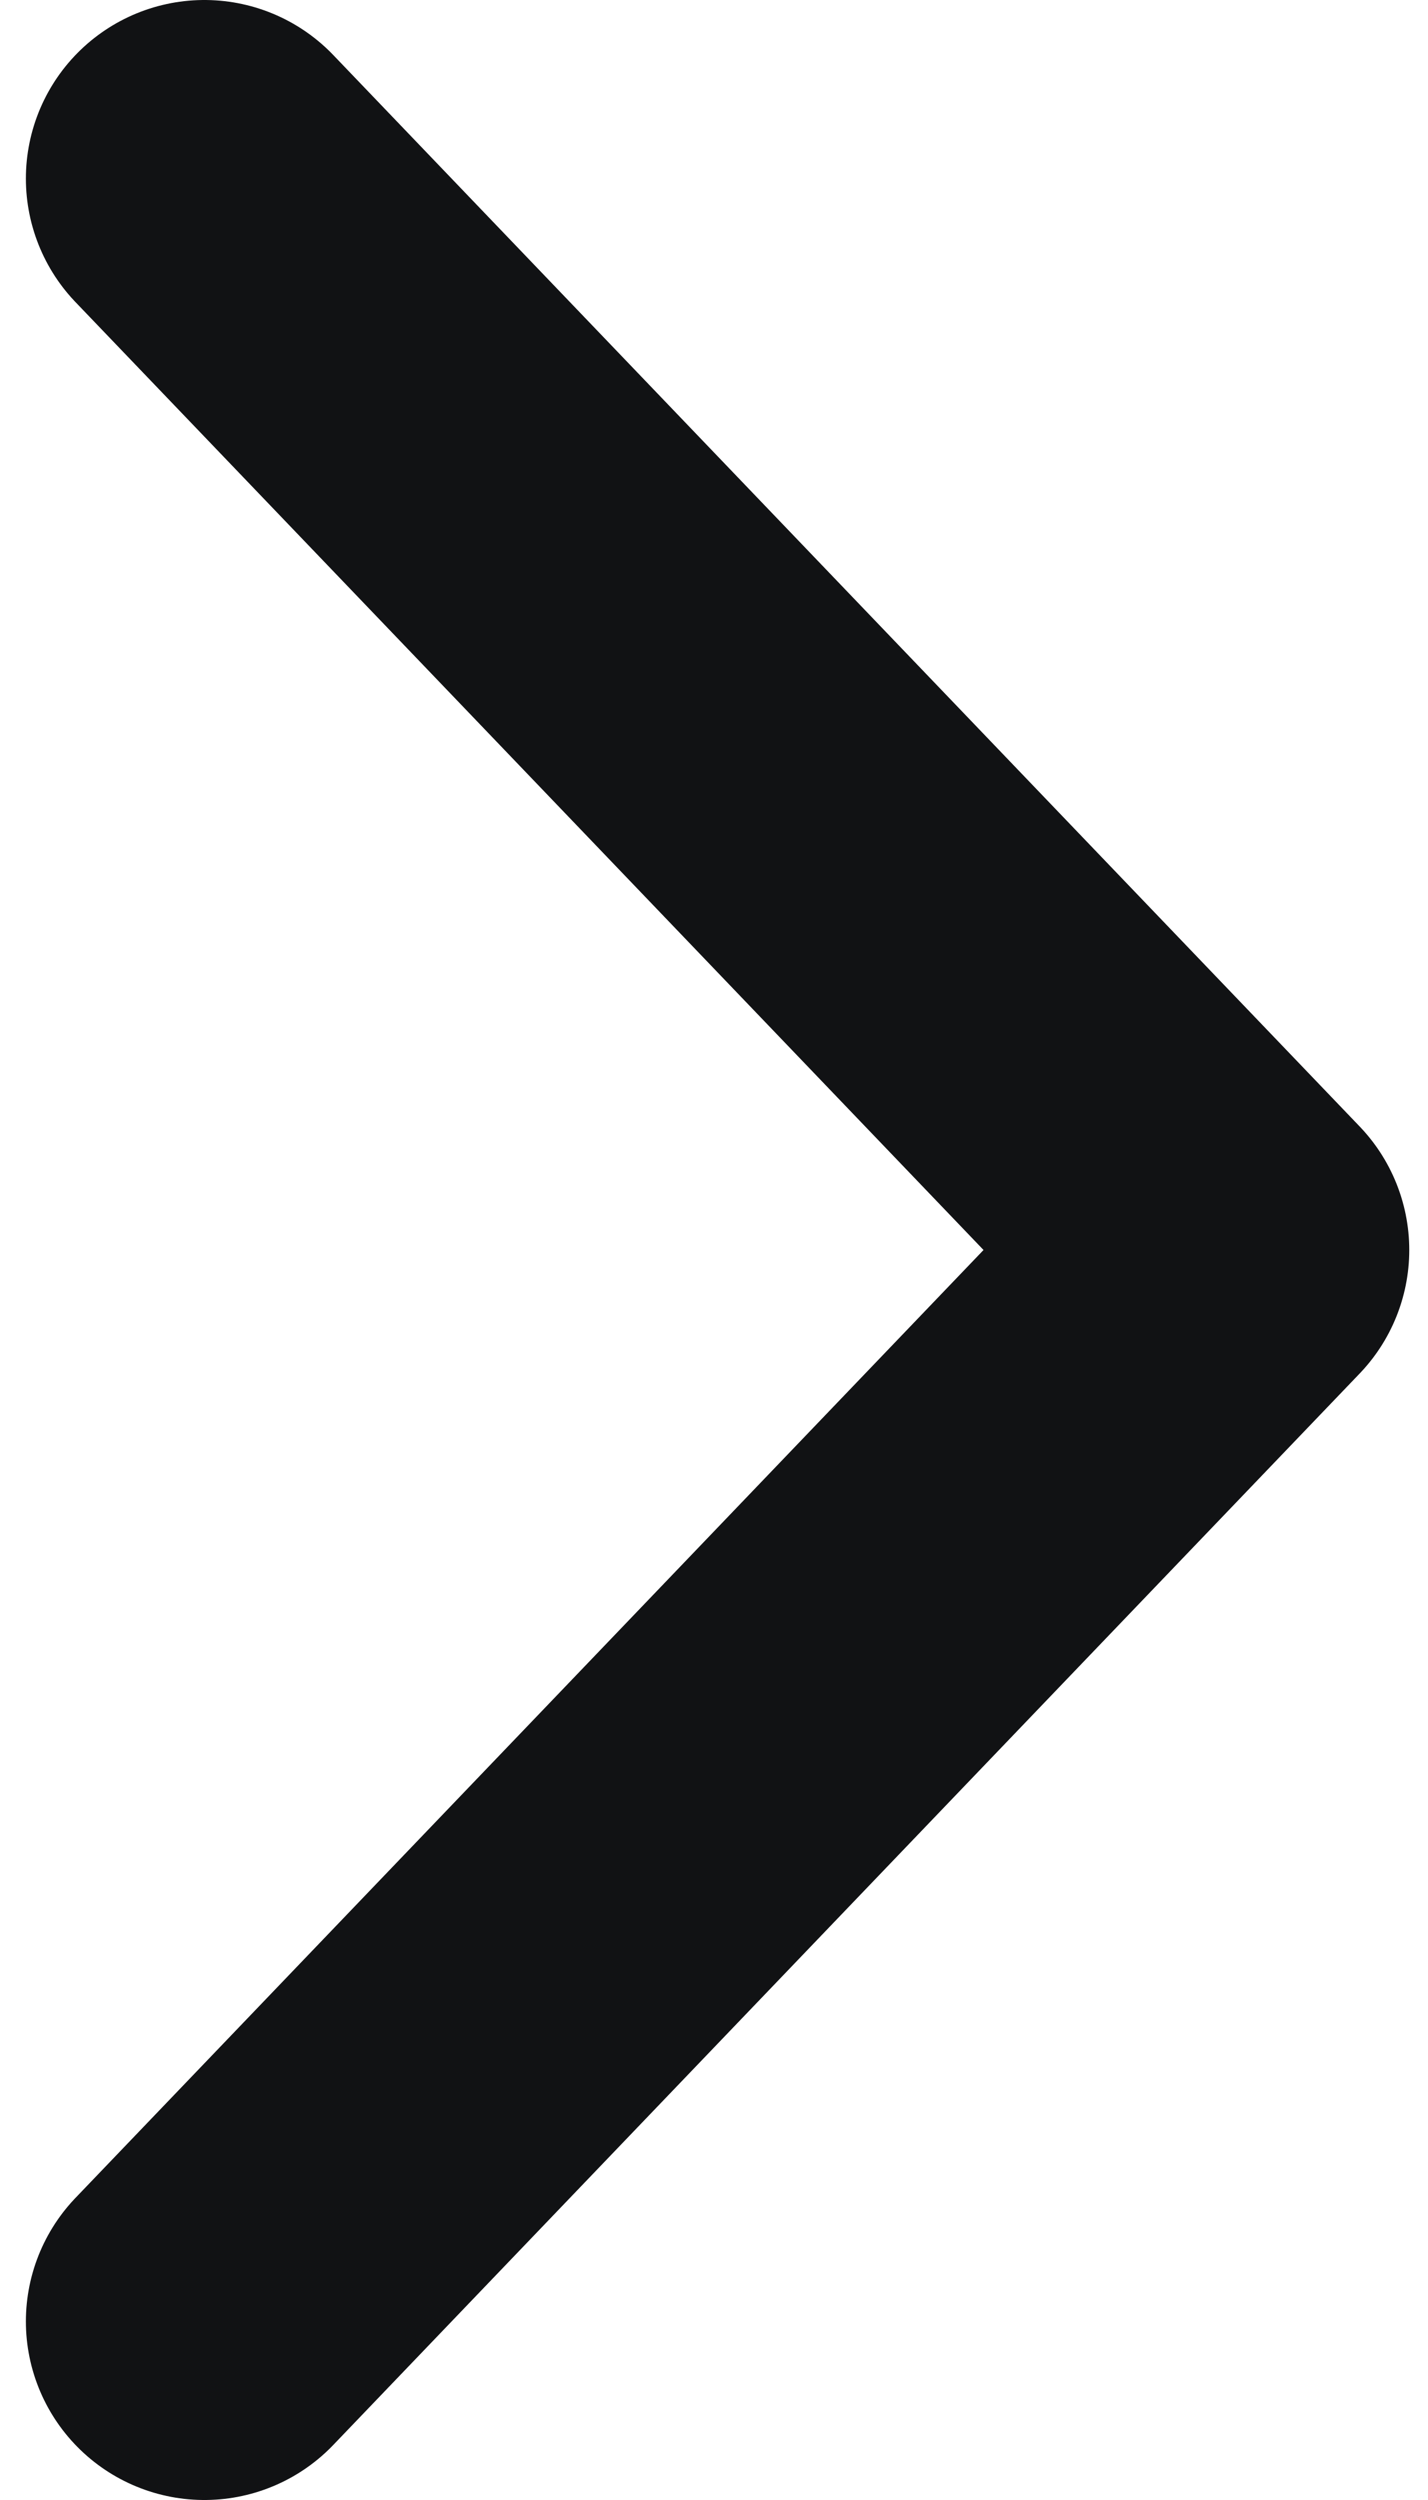
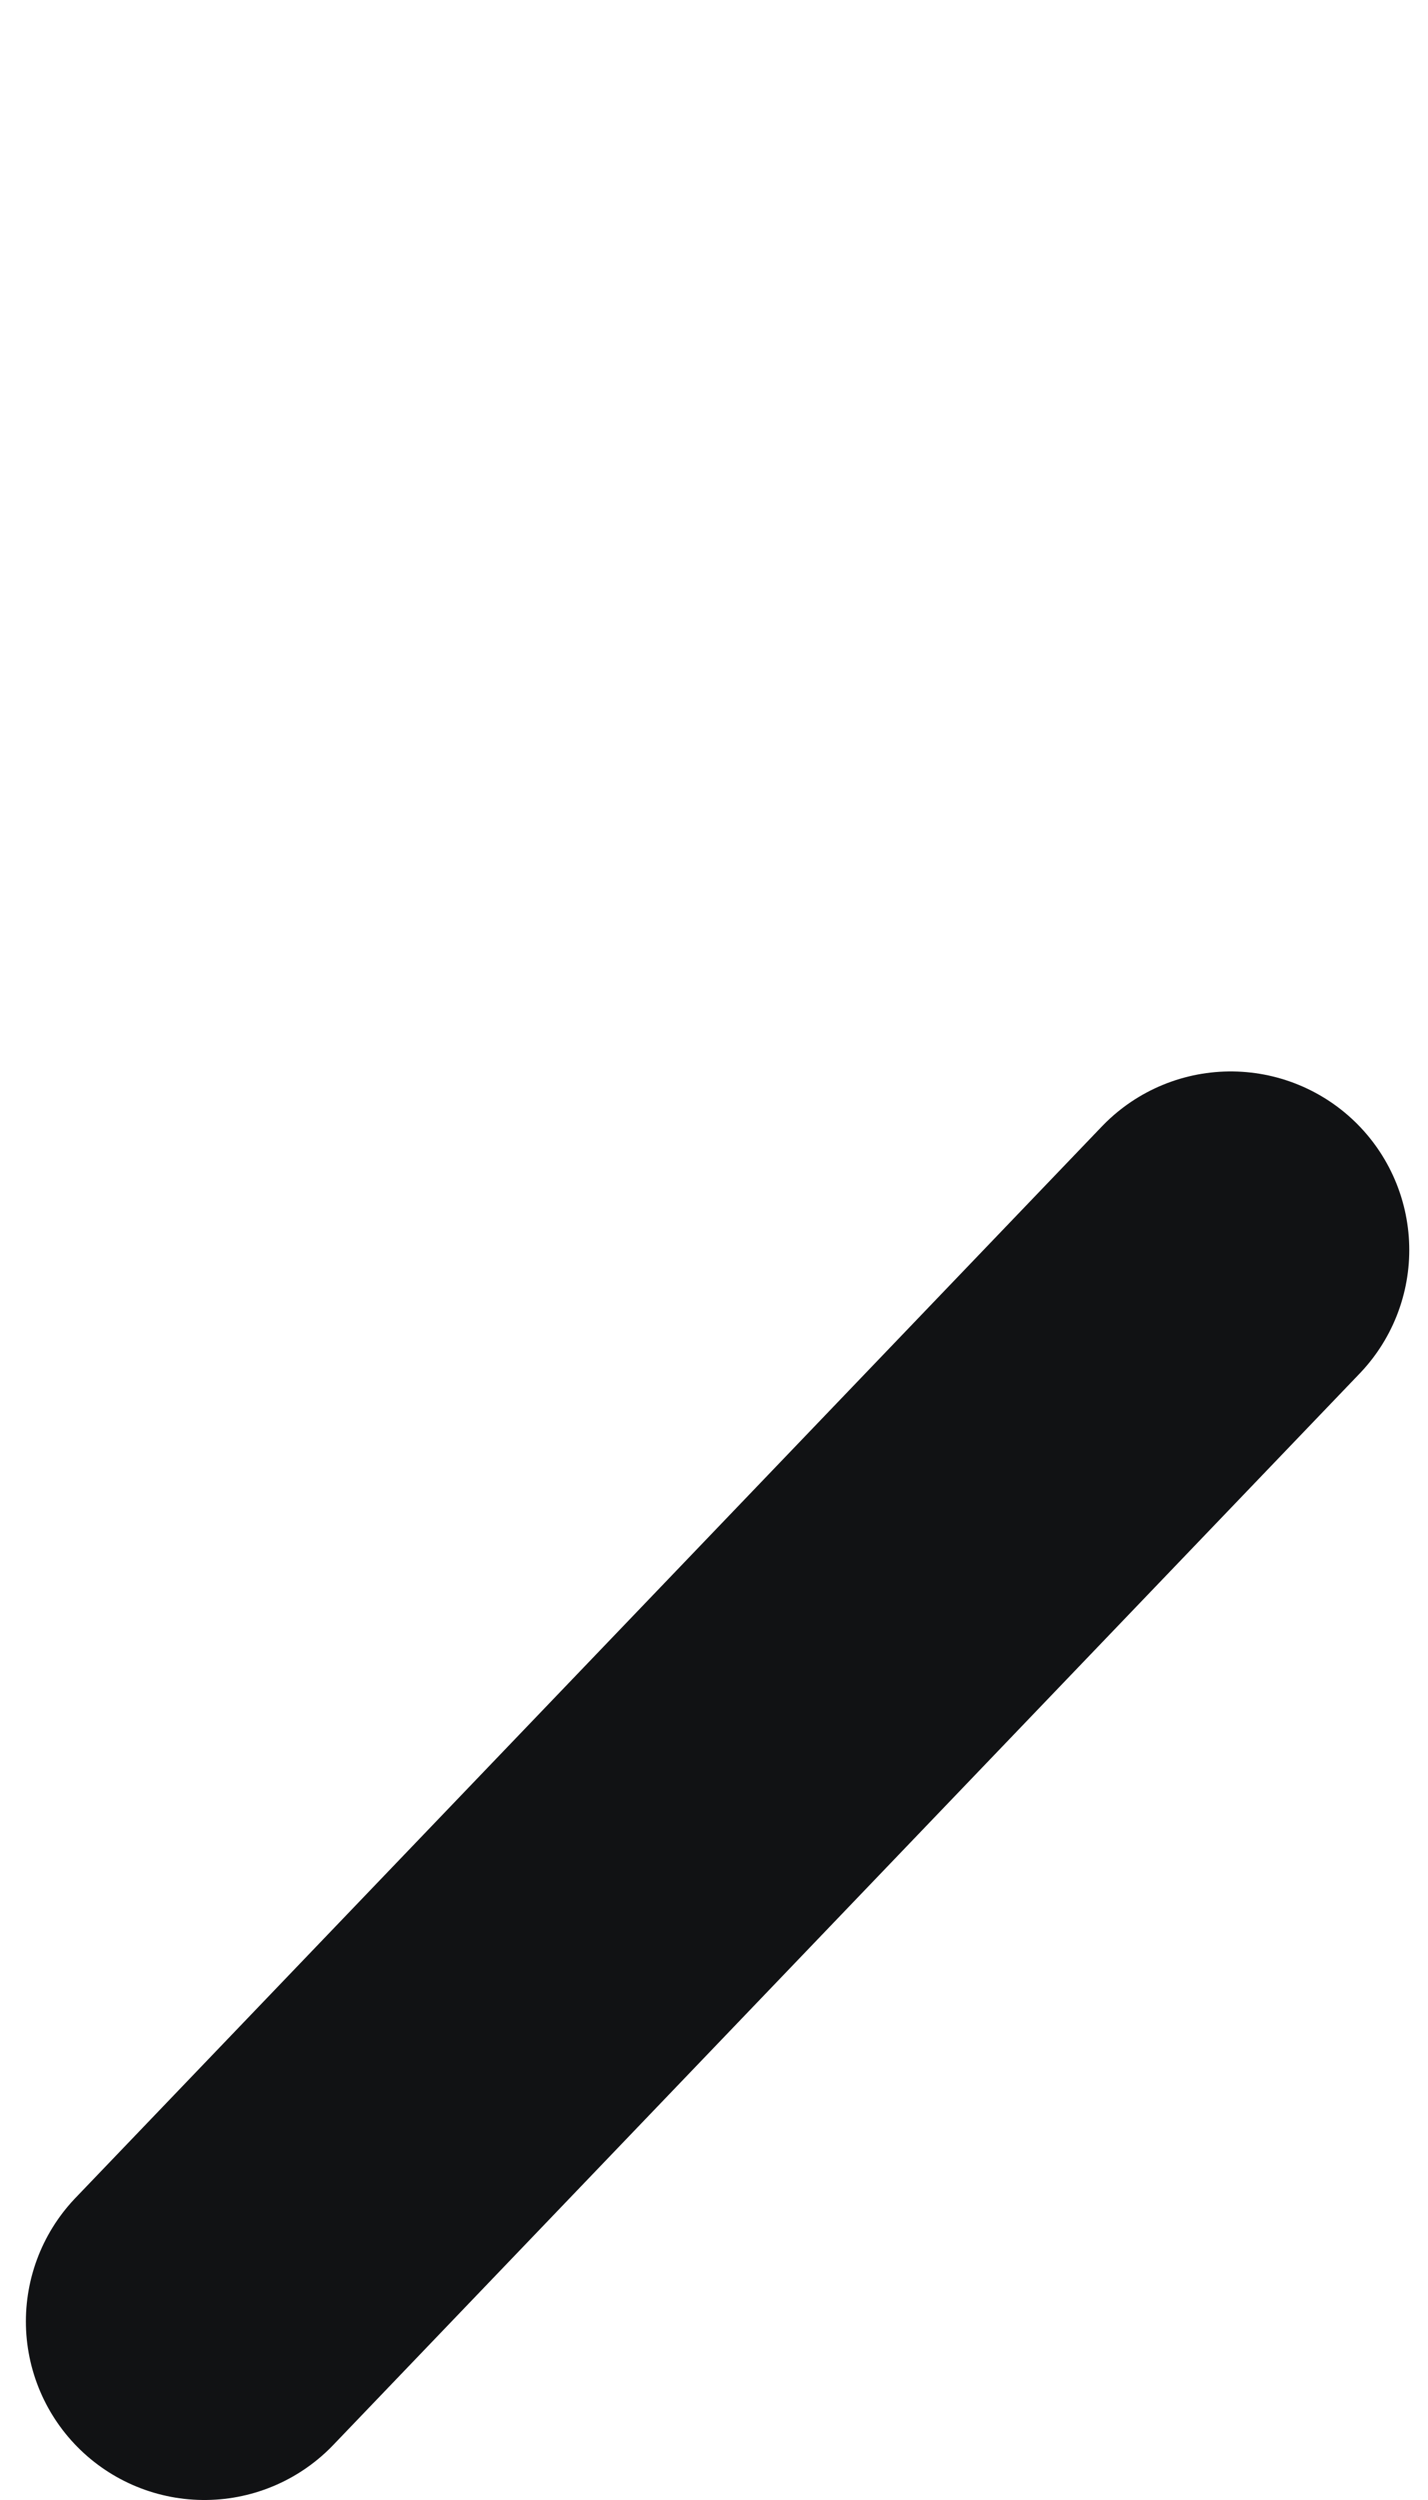
<svg xmlns="http://www.w3.org/2000/svg" width="8" height="14" viewBox="0 0 8 14" fill="none">
-   <path d="M1.145 13L6.895 7L1.145 1" stroke="#111214" stroke-width="2" stroke-linecap="round" stroke-linejoin="round" />
+   <path d="M1.145 13L6.895 7" stroke="#111214" stroke-width="2" stroke-linecap="round" stroke-linejoin="round" />
</svg>